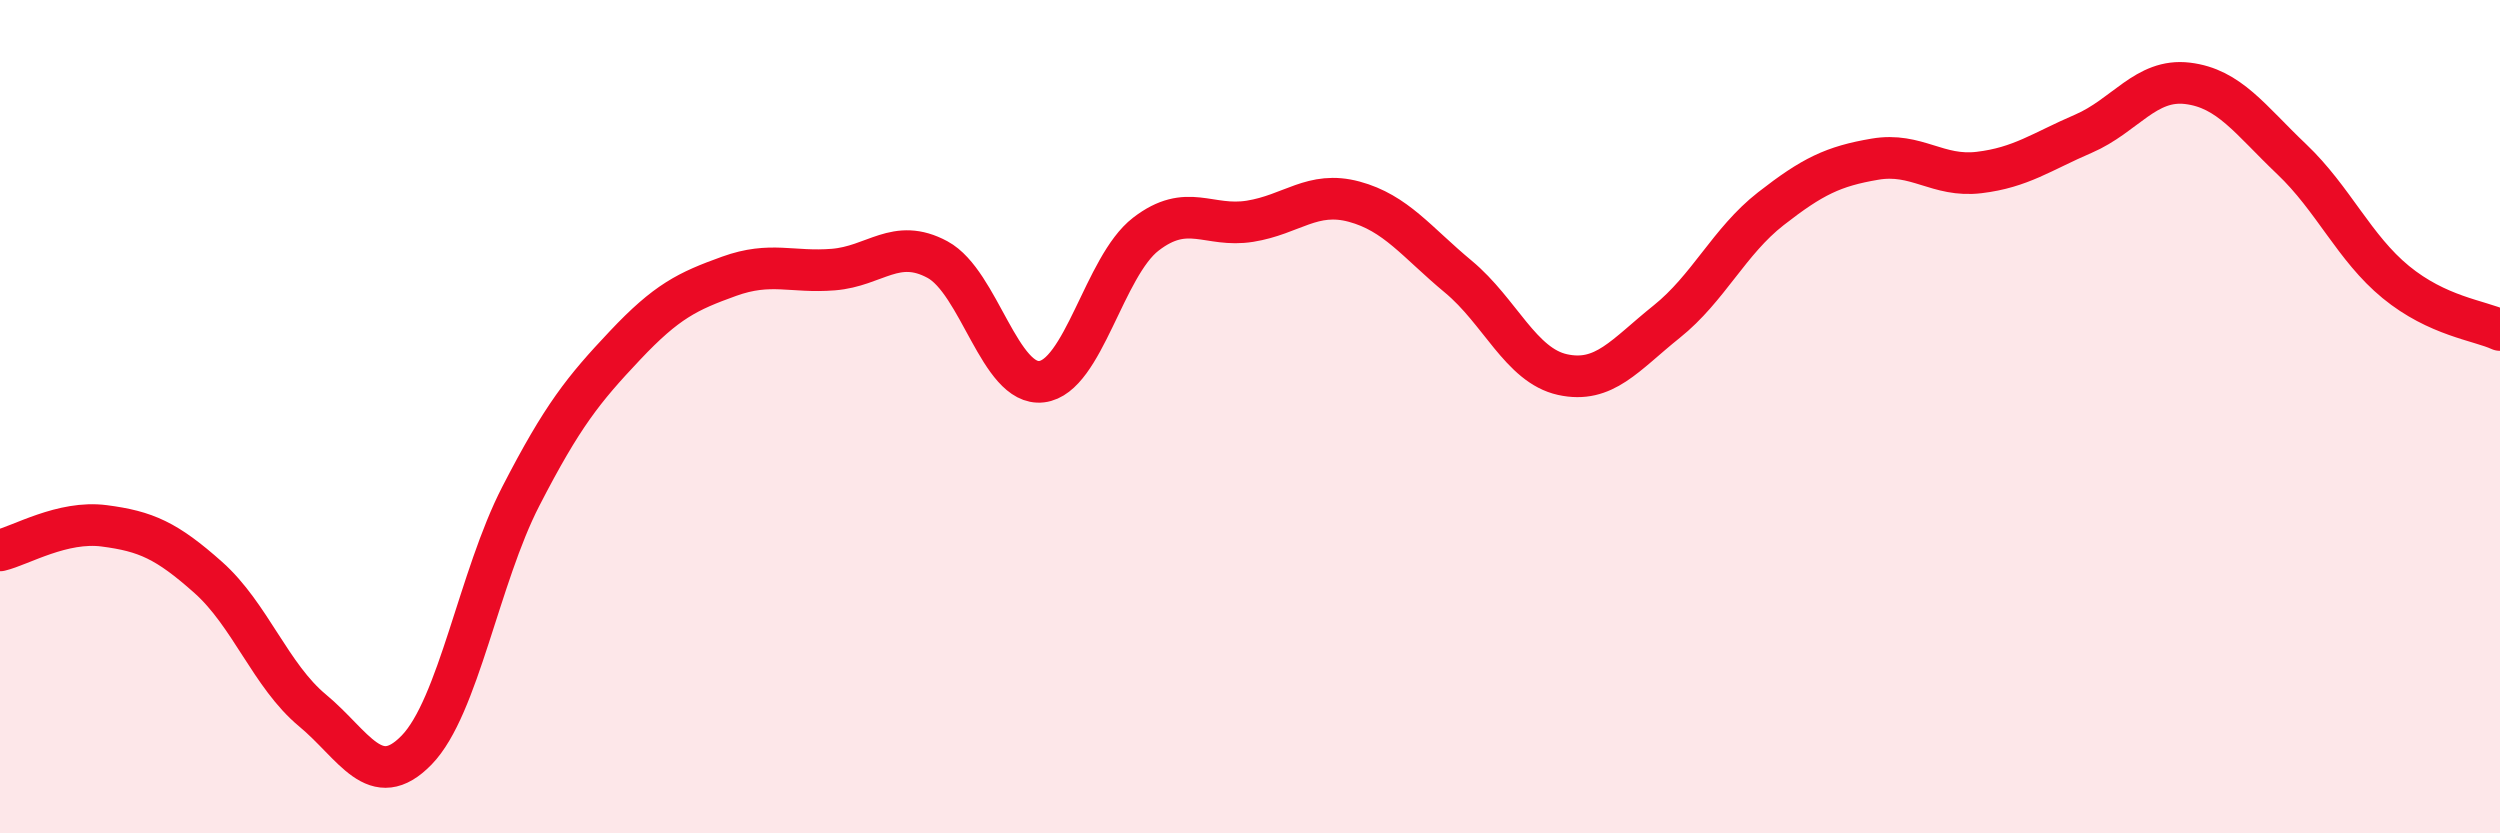
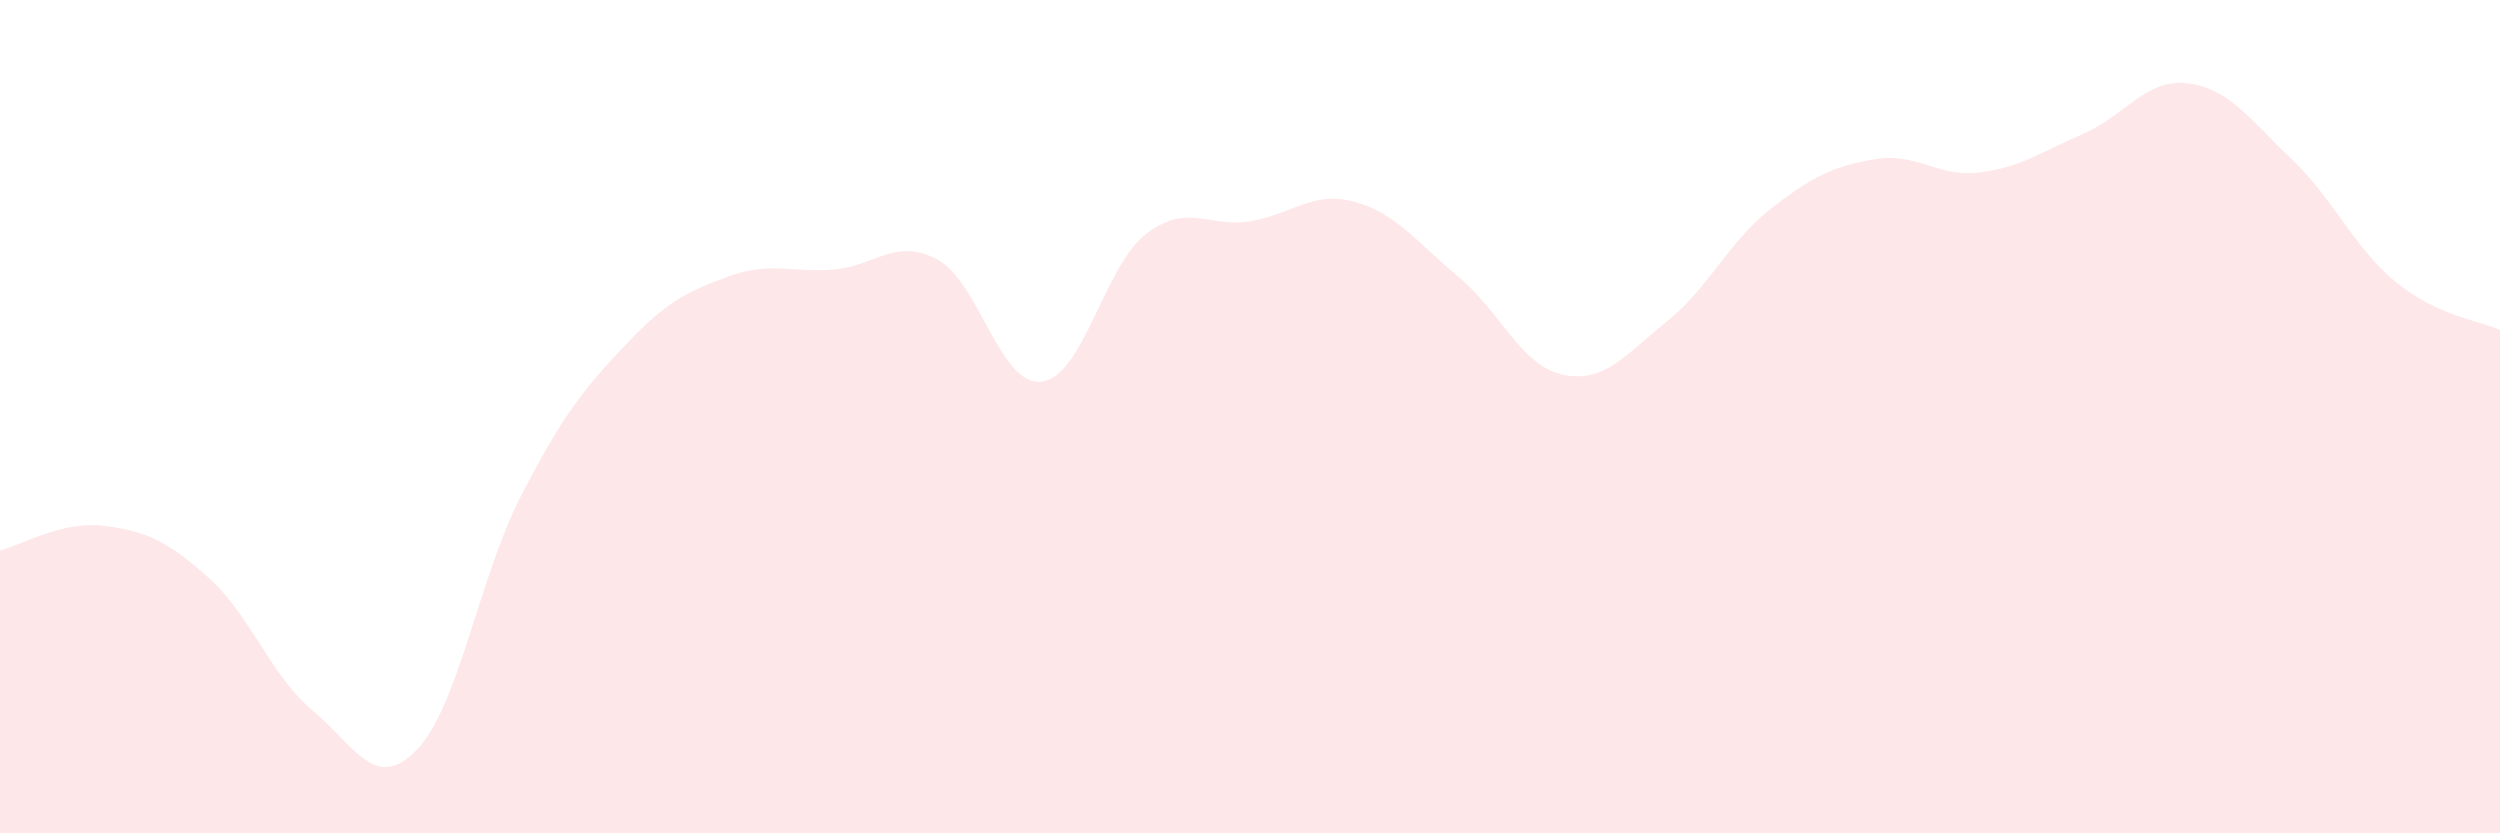
<svg xmlns="http://www.w3.org/2000/svg" width="60" height="20" viewBox="0 0 60 20">
  <path d="M 0,13.21 C 0.5,13.09 1.5,12.49 2.5,12.62 C 3.5,12.75 4,12.97 5,13.86 C 6,14.75 6.5,16.22 7.5,17.05 C 8.5,17.88 9,19.03 10,18 C 11,16.97 11.5,13.85 12.5,11.91 C 13.5,9.97 14,9.35 15,8.29 C 16,7.23 16.5,6.99 17.5,6.63 C 18.5,6.27 19,6.55 20,6.47 C 21,6.39 21.5,5.69 22.5,6.23 C 23.5,6.77 24,9.28 25,9.16 C 26,9.04 26.5,6.39 27.5,5.62 C 28.5,4.85 29,5.47 30,5.31 C 31,5.15 31.5,4.57 32.5,4.84 C 33.5,5.11 34,5.81 35,6.64 C 36,7.47 36.5,8.77 37.5,8.99 C 38.5,9.21 39,8.52 40,7.72 C 41,6.92 41.5,5.79 42.5,5.01 C 43.5,4.23 44,3.99 45,3.82 C 46,3.65 46.5,4.26 47.5,4.14 C 48.5,4.02 49,3.64 50,3.21 C 51,2.78 51.5,1.88 52.5,2 C 53.5,2.12 54,2.87 55,3.82 C 56,4.77 56.5,5.95 57.5,6.77 C 58.5,7.59 59.5,7.69 60,7.92L60 20L0 20Z" fill="#EB0A25" opacity="0.1" stroke-linecap="round" stroke-linejoin="round" />
-   <path d="M 0,13.21 C 0.5,13.09 1.5,12.49 2.5,12.62 C 3.5,12.75 4,12.97 5,13.86 C 6,14.75 6.5,16.22 7.5,17.05 C 8.5,17.88 9,19.03 10,18 C 11,16.97 11.5,13.85 12.5,11.91 C 13.5,9.97 14,9.35 15,8.29 C 16,7.23 16.5,6.99 17.5,6.63 C 18.5,6.27 19,6.55 20,6.47 C 21,6.39 21.5,5.69 22.5,6.23 C 23.5,6.77 24,9.28 25,9.16 C 26,9.04 26.5,6.39 27.5,5.62 C 28.5,4.85 29,5.47 30,5.31 C 31,5.15 31.5,4.57 32.5,4.84 C 33.5,5.11 34,5.81 35,6.64 C 36,7.47 36.5,8.77 37.5,8.99 C 38.5,9.21 39,8.52 40,7.72 C 41,6.92 41.5,5.79 42.5,5.01 C 43.5,4.23 44,3.99 45,3.82 C 46,3.65 46.5,4.26 47.5,4.14 C 48.5,4.02 49,3.64 50,3.21 C 51,2.78 51.5,1.88 52.5,2 C 53.5,2.12 54,2.87 55,3.82 C 56,4.77 56.5,5.95 57.5,6.77 C 58.5,7.59 59.5,7.69 60,7.92" stroke="#EB0A25" stroke-width="1" fill="none" stroke-linecap="round" stroke-linejoin="round" />
</svg>